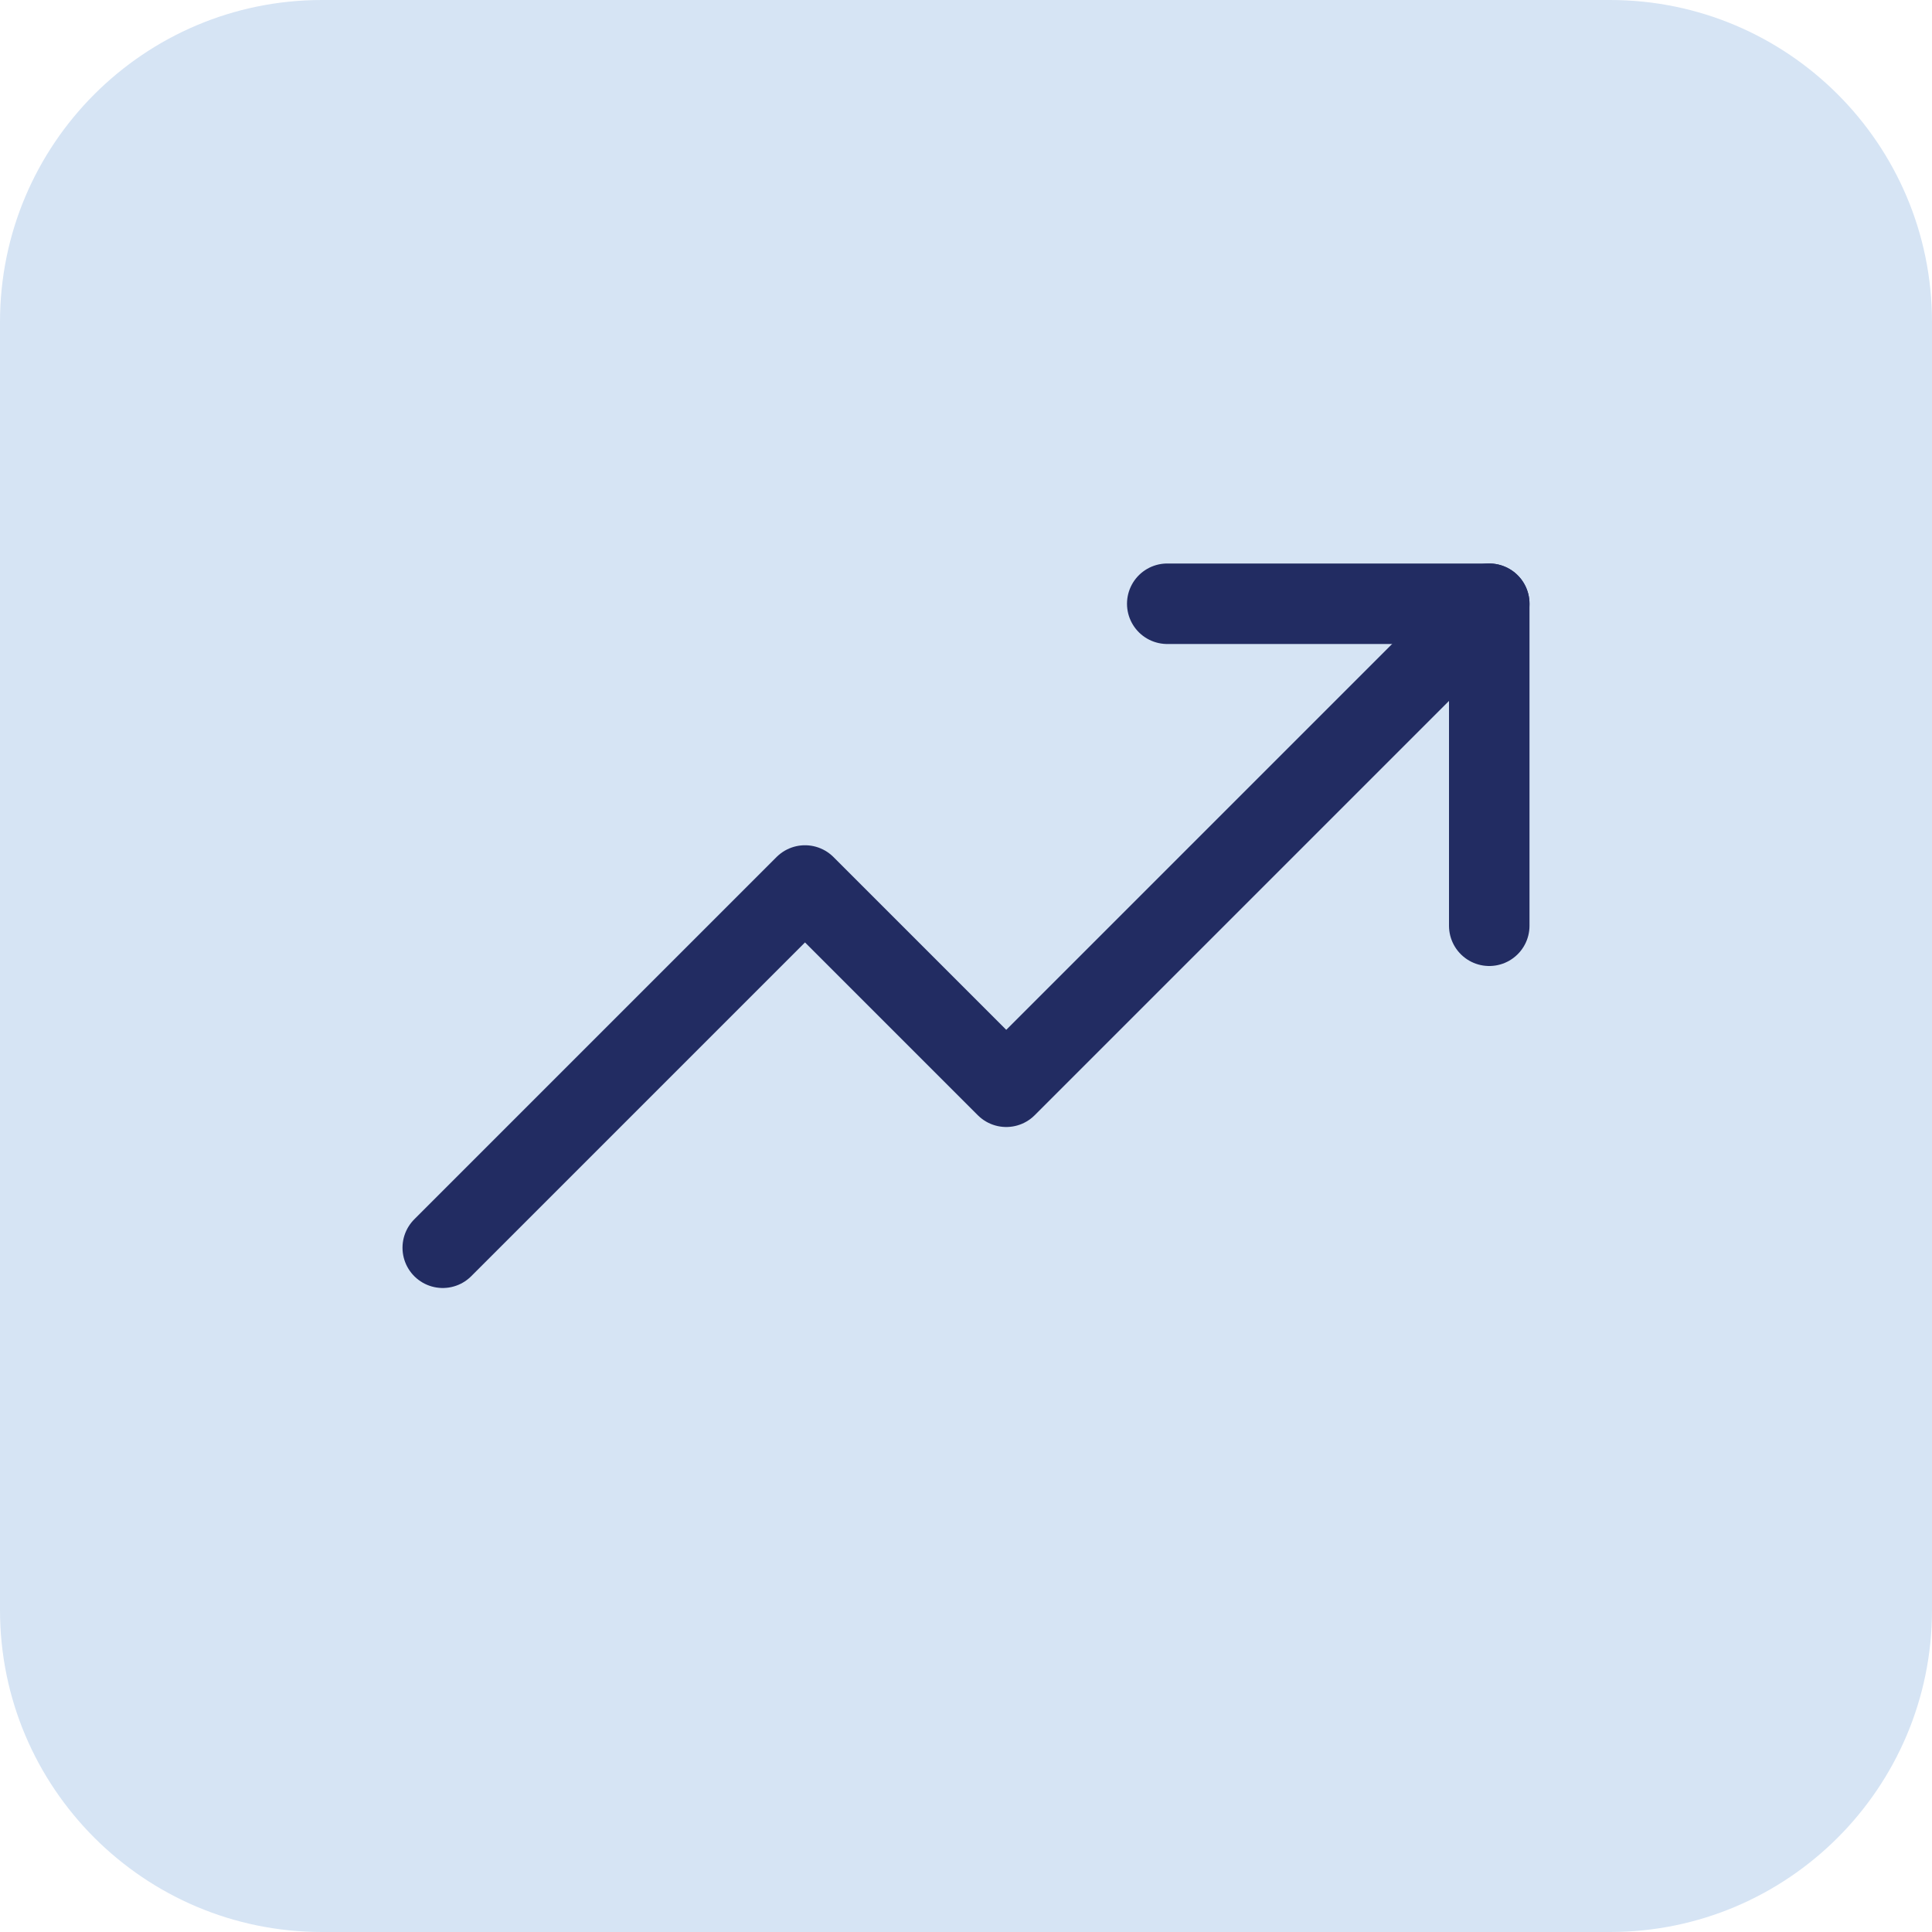
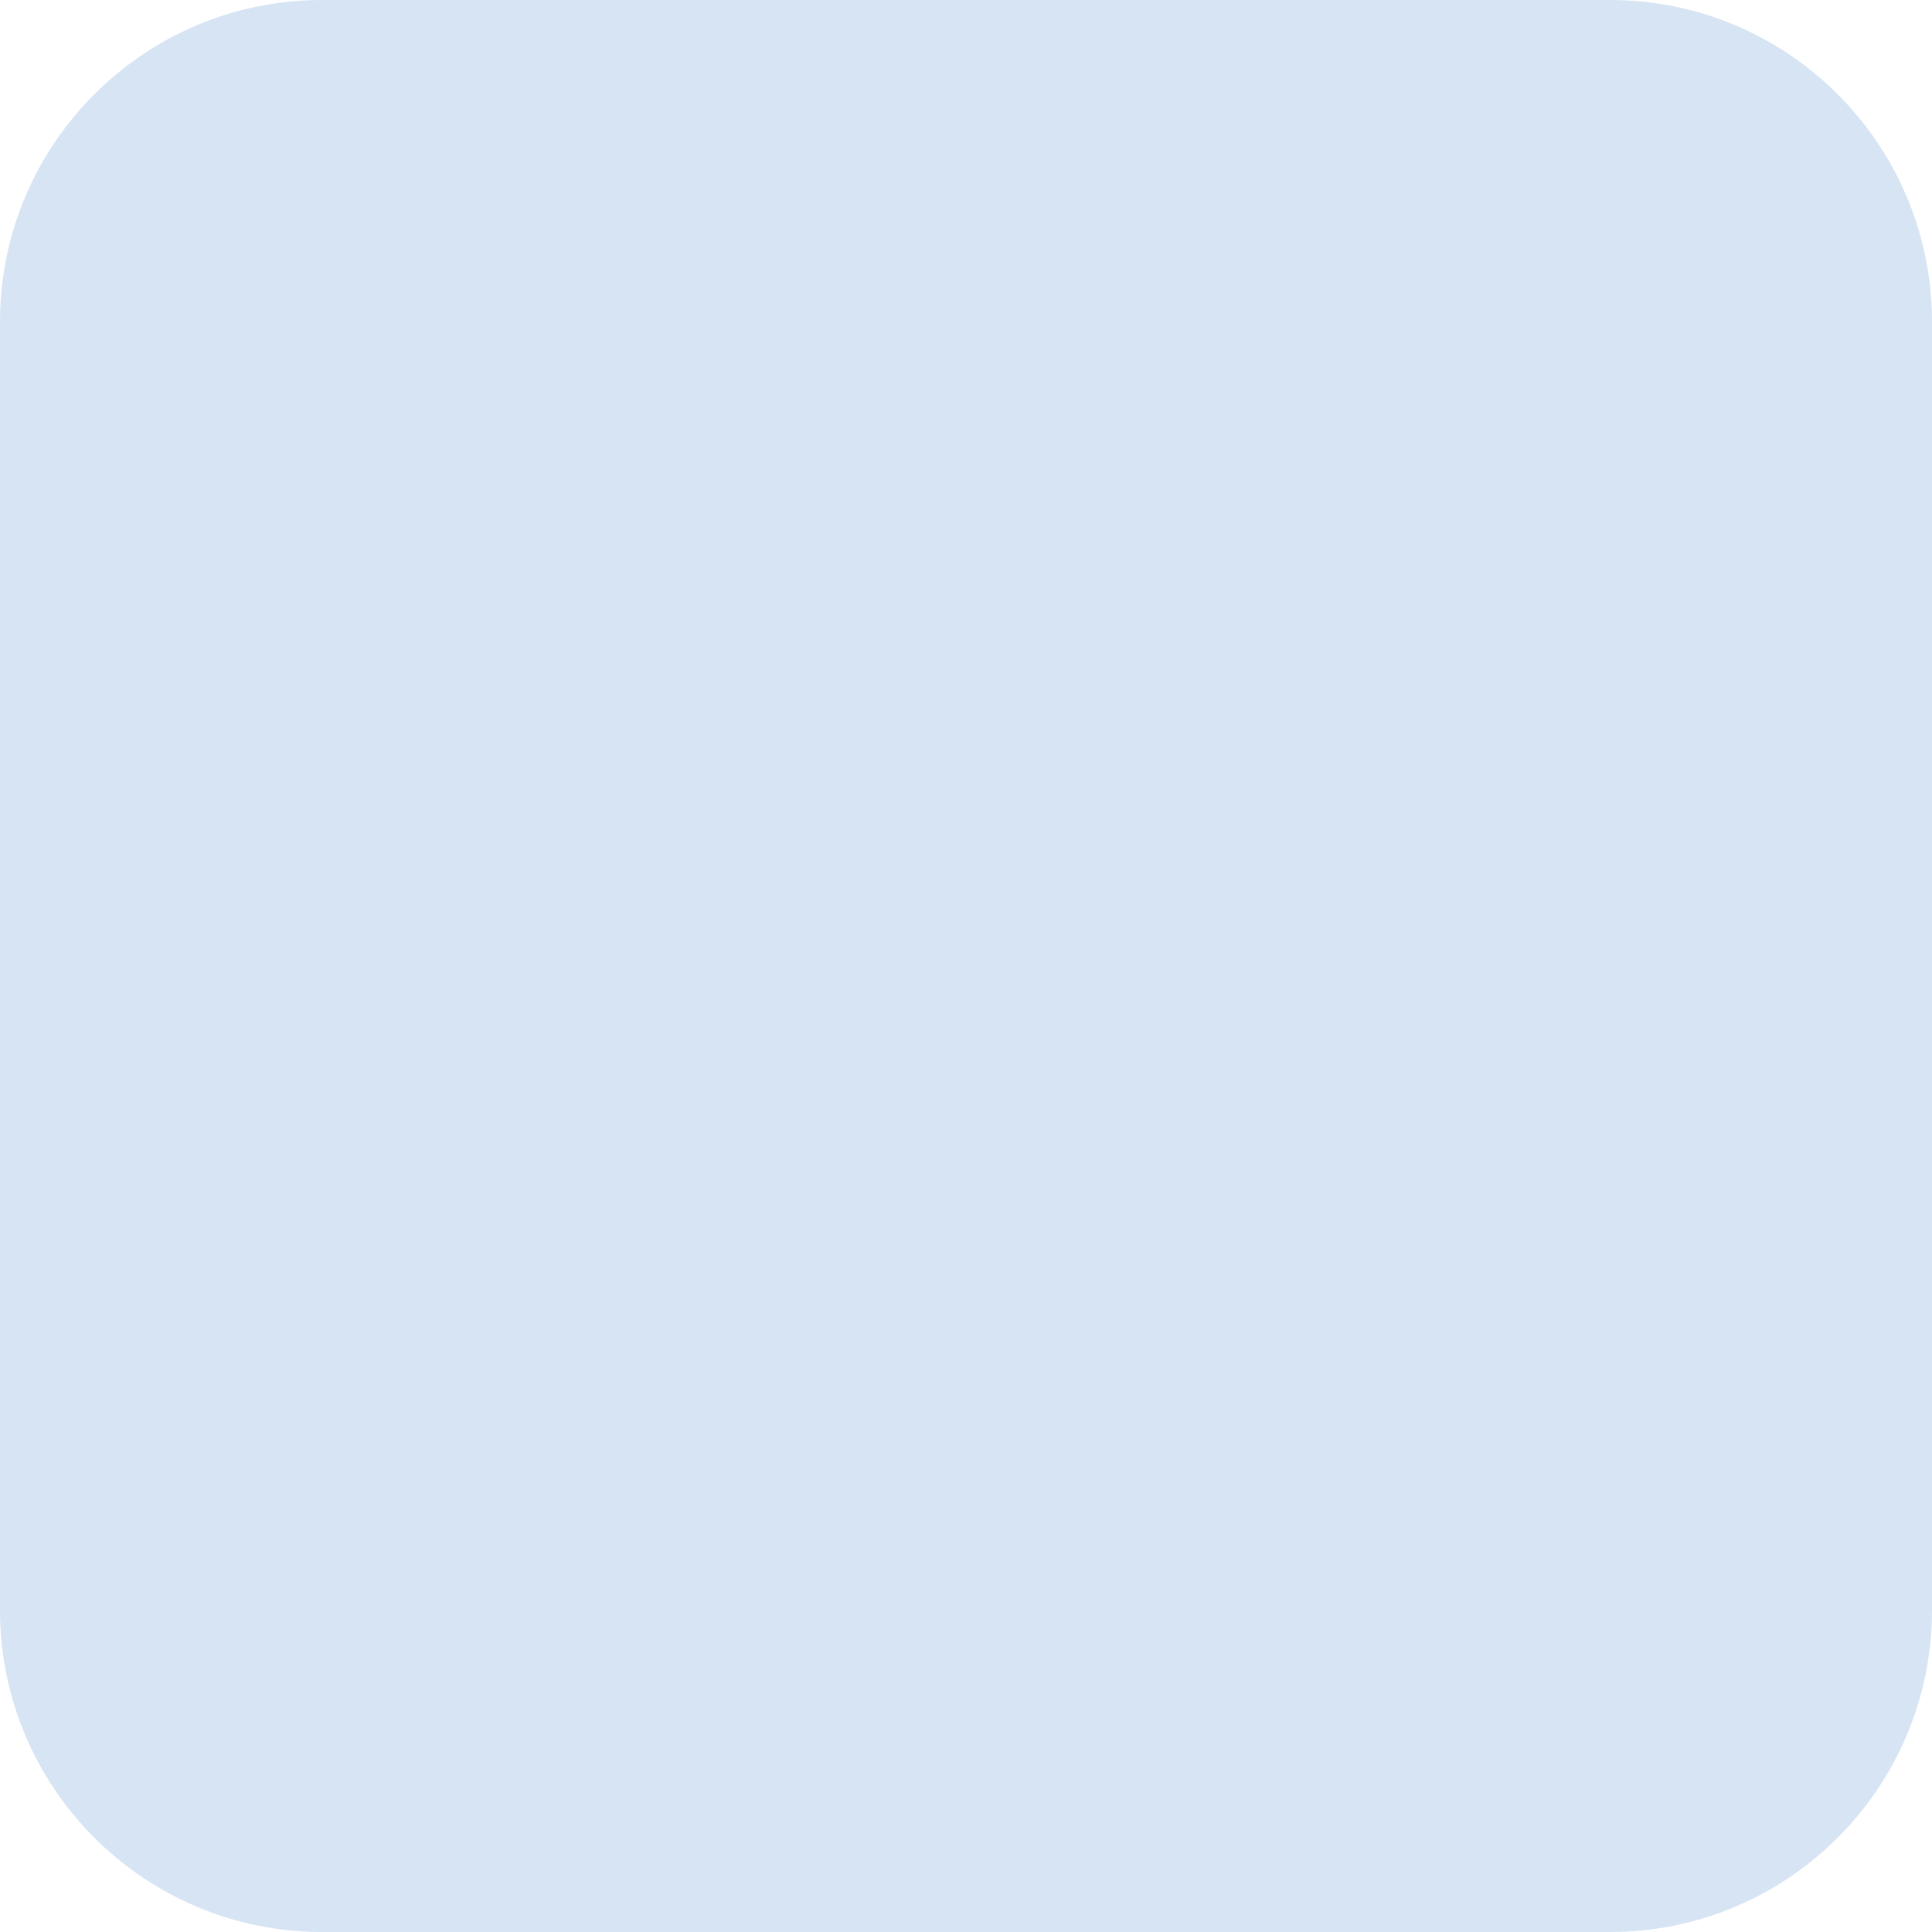
<svg xmlns="http://www.w3.org/2000/svg" width="48" height="48" viewBox="0 0 48 48" fill="none">
  <path d="M0 8C0 3.582 3.582 0 8 0H40C44.418 0 48 3.582 48 8V40C48 44.418 44.418 48 40 48H8C3.582 48 0 44.418 0 40V8Z" fill="#D6E4F4" />
-   <path d="M37 15L25 27L20 22L11 31" stroke="#222C62" stroke-width="2" stroke-linecap="round" stroke-linejoin="round" />
-   <path d="M37 23V15H29" stroke="#222C62" stroke-width="2" stroke-linecap="round" stroke-linejoin="round" />
</svg>